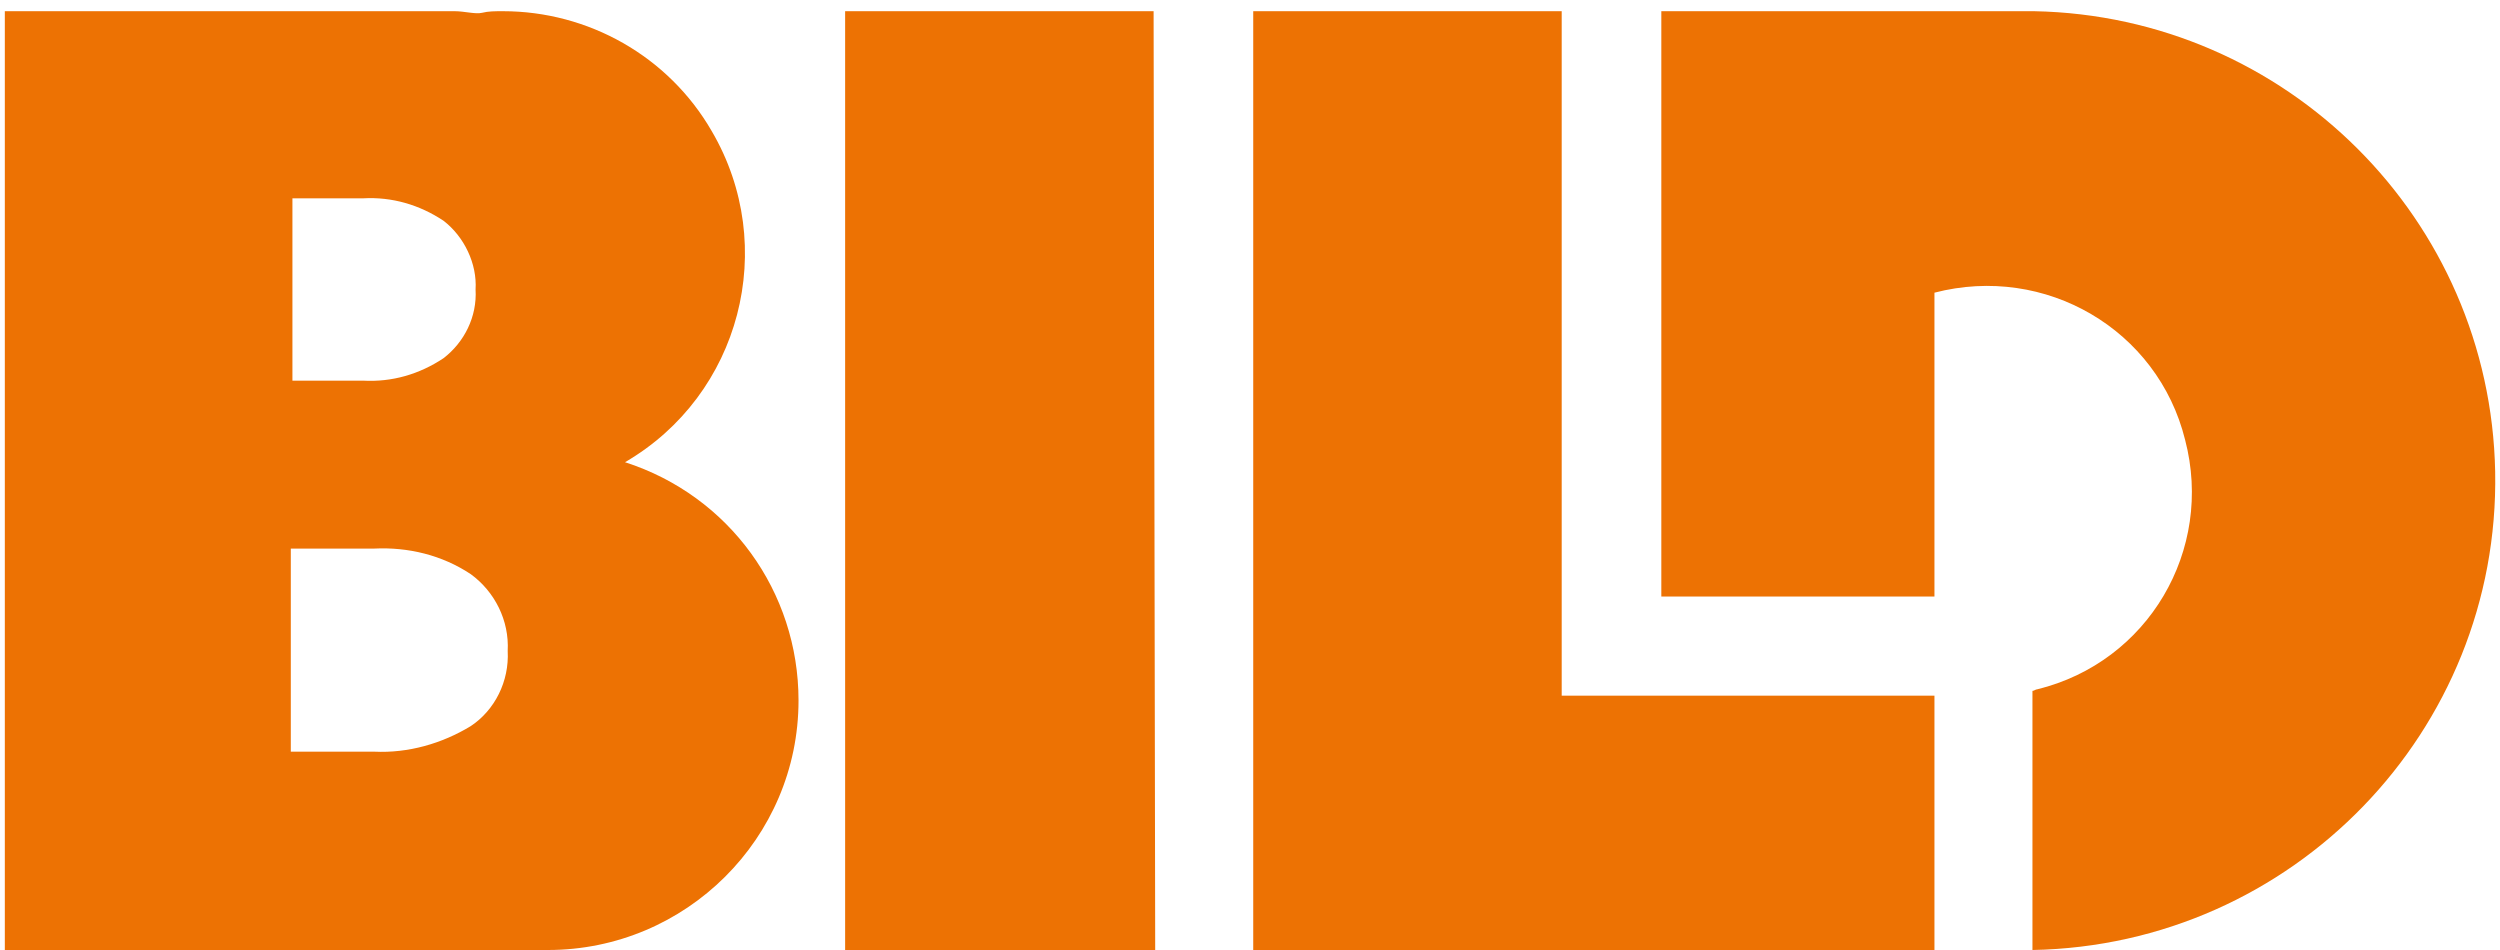
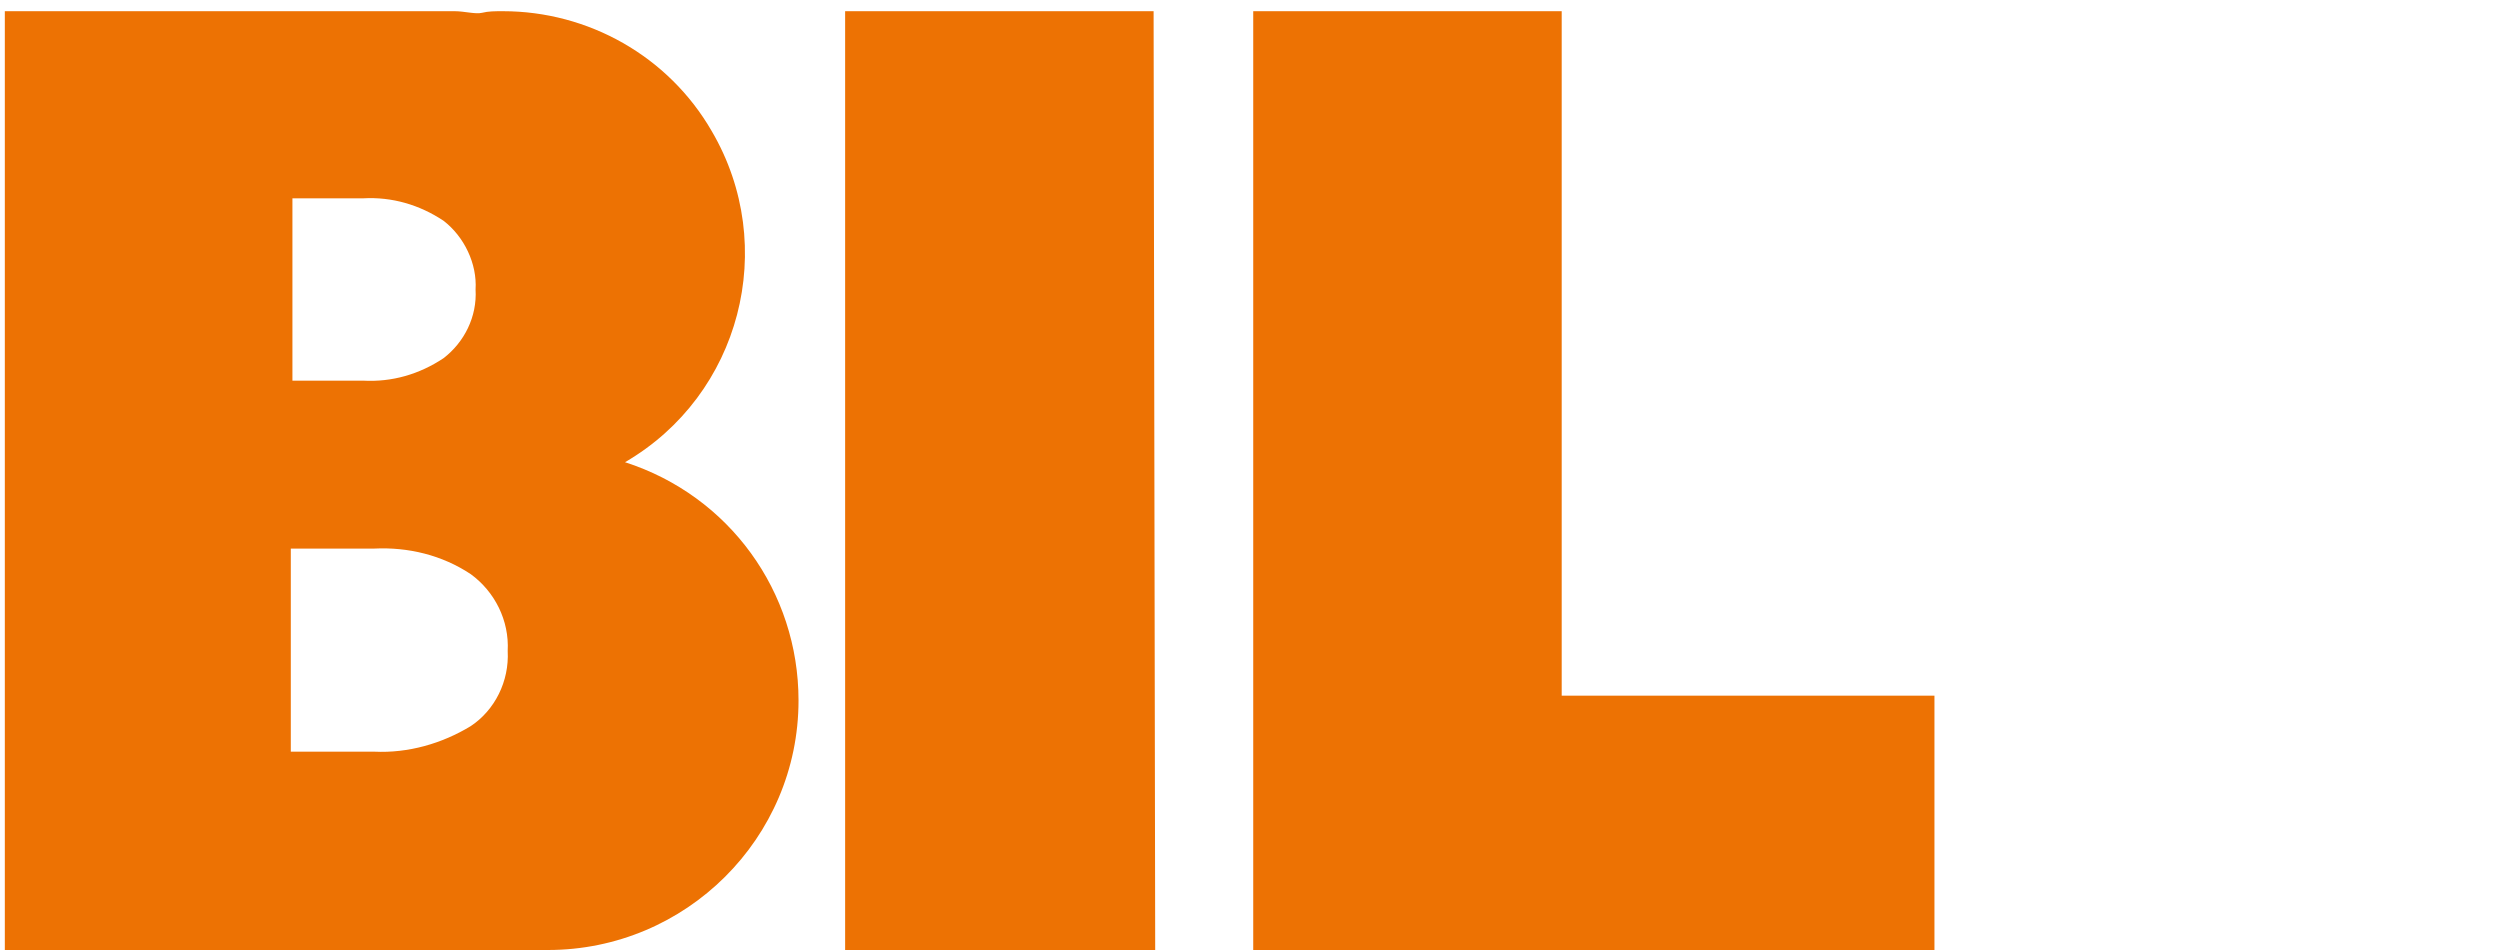
<svg xmlns="http://www.w3.org/2000/svg" width="100" height="38" viewBox="0 0 100 38" fill="none">
  <g clip-path="url(#clip0_481_14752)">
    <path d="M25 18.488C29.627 15.801 31.17 9.852 28.47 5.246C26.735 2.239 23.522 0.448 20.116 0.448C19.794 0.448 19.537 0.448 19.28 0.512C19.023 0.576 18.573 0.448 18.188 0.448H0.193V38H21.915C27.442 38 31.941 33.522 31.941 28.02C31.941 23.67 29.177 19.832 25 18.488ZM11.697 7.933H14.524C15.681 7.869 16.774 8.189 17.738 8.828C18.573 9.468 19.087 10.556 19.023 11.579C19.087 12.667 18.573 13.69 17.738 14.33C16.774 14.97 15.681 15.29 14.524 15.226H11.697V7.933ZM18.83 29.044C17.674 29.747 16.324 30.131 14.974 30.067H11.632V21.943H14.974C16.324 21.879 17.674 22.199 18.83 22.966C19.794 23.67 20.373 24.822 20.308 26.037C20.373 27.253 19.794 28.404 18.83 29.044Z" fill="#ED7203" />
    <path d="M77.378 27.828H62.468V0.448H50.129V38H64.203H74.679H77.378V27.828ZM46.144 0.448H33.805V38H46.208L46.144 0.448Z" fill="#ED7203" />
-     <path d="M81.362 0.448H66.453V23.862H77.378V11.707C81.812 10.556 86.311 13.178 87.404 17.593C88.56 22.007 85.925 26.485 81.491 27.572C81.427 27.572 81.362 27.636 81.298 27.636V38C91.71 37.808 100 29.236 99.807 18.872C99.614 8.764 91.452 0.64 81.362 0.448Z" fill="#ED7203" />
  </g>
  <defs>
    <clipPath id="clip0_481_14752">
      <rect width="100" height="38" fill="white" />
    </clipPath>
  </defs>
</svg>